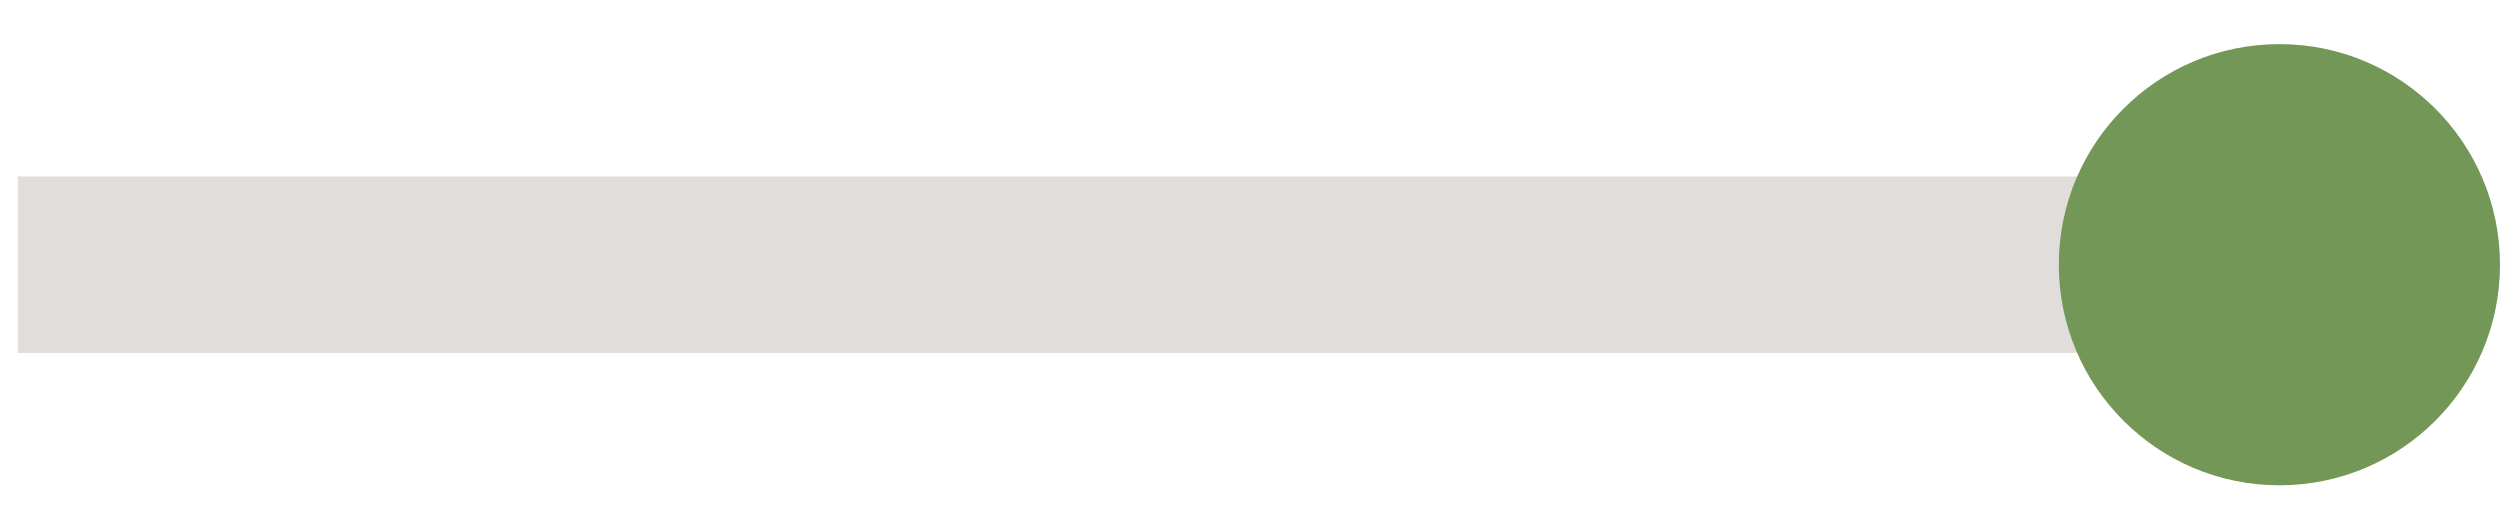
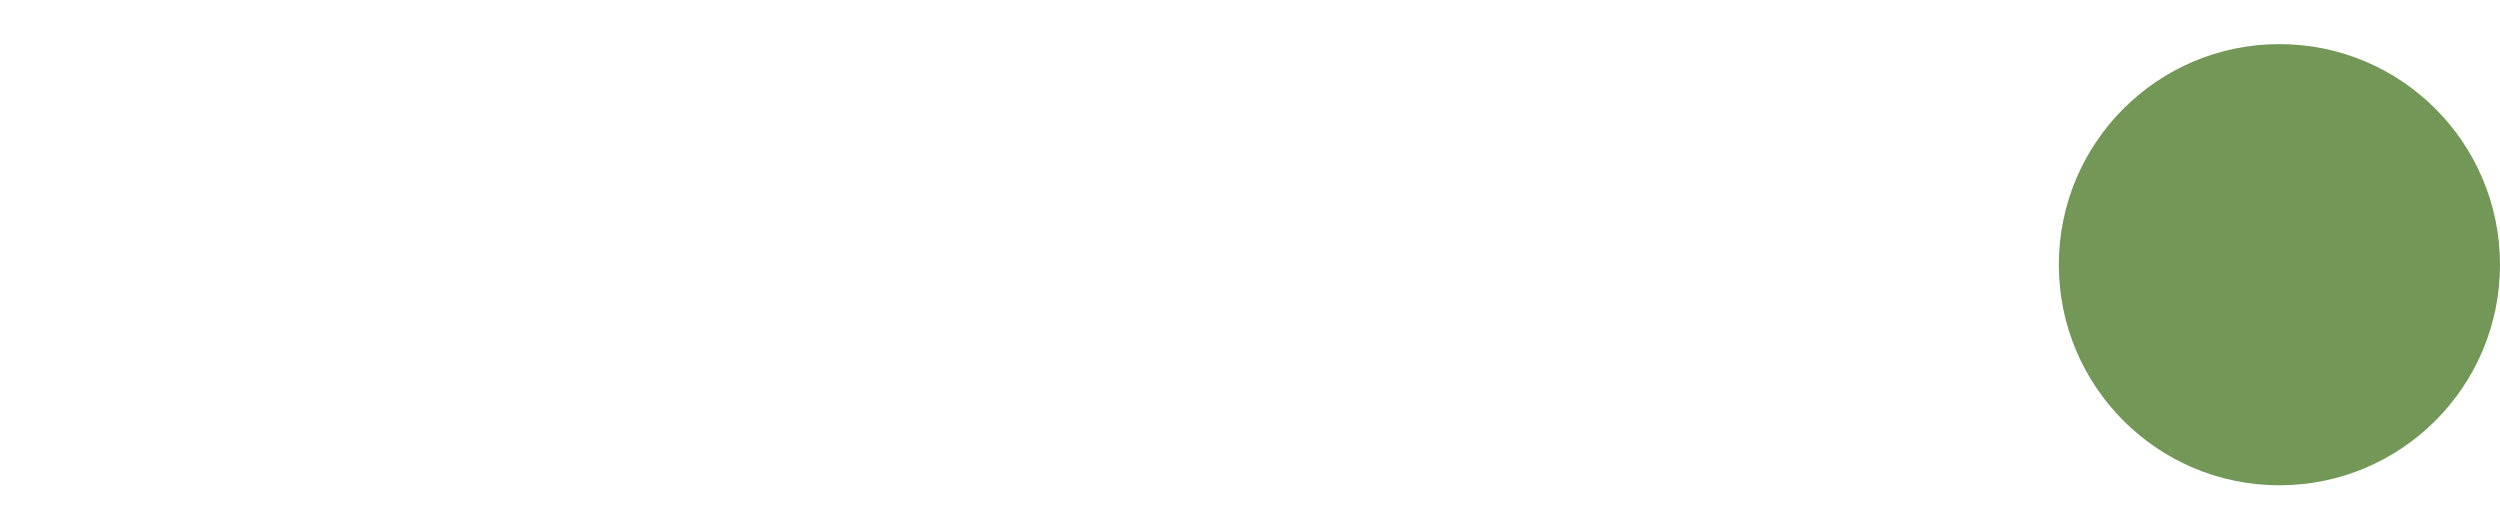
<svg xmlns="http://www.w3.org/2000/svg" id="a" width="85" height="18" viewBox="0 0 85 18">
  <defs>
    <style>.d{fill:#e0ddda;}.e{fill:#729757;}</style>
  </defs>
-   <polygon id="b" class="d" points="84.394 12 .606 12 .606 6 84.394 6 84.394 12 84.394 12" />
  <circle id="c" class="e" cx="77.5" cy="9" r="7.5" />
</svg>